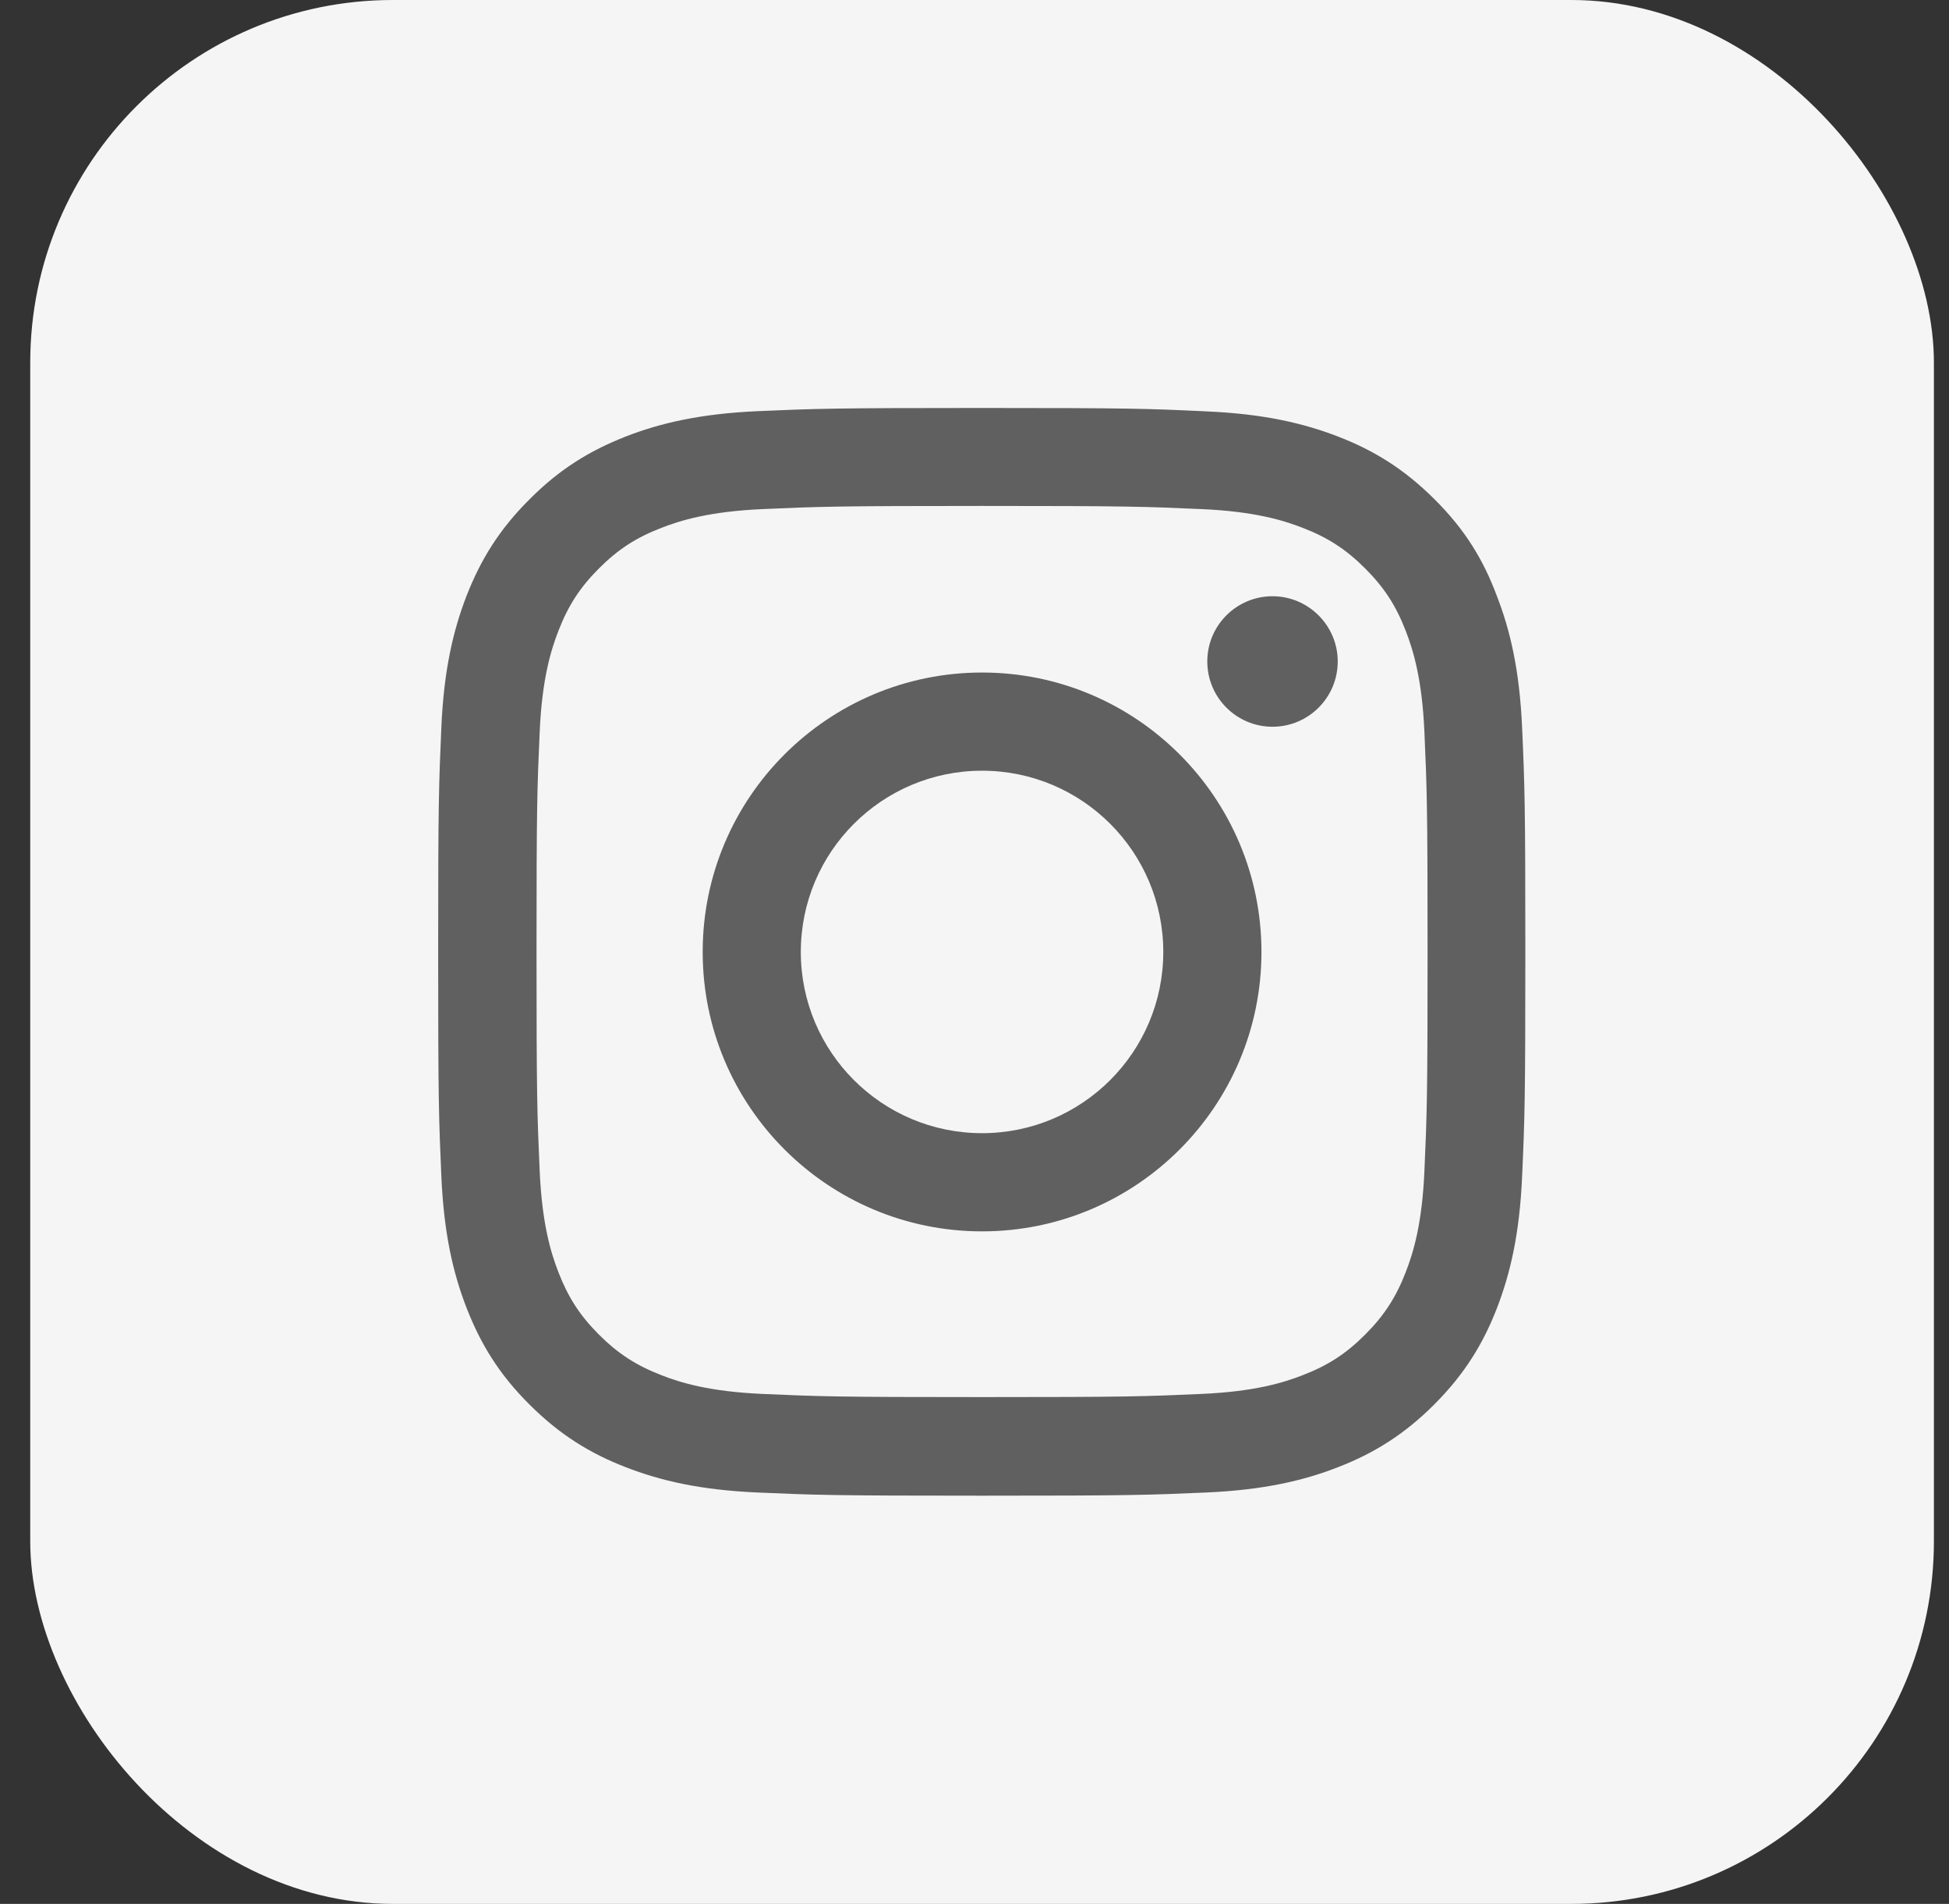
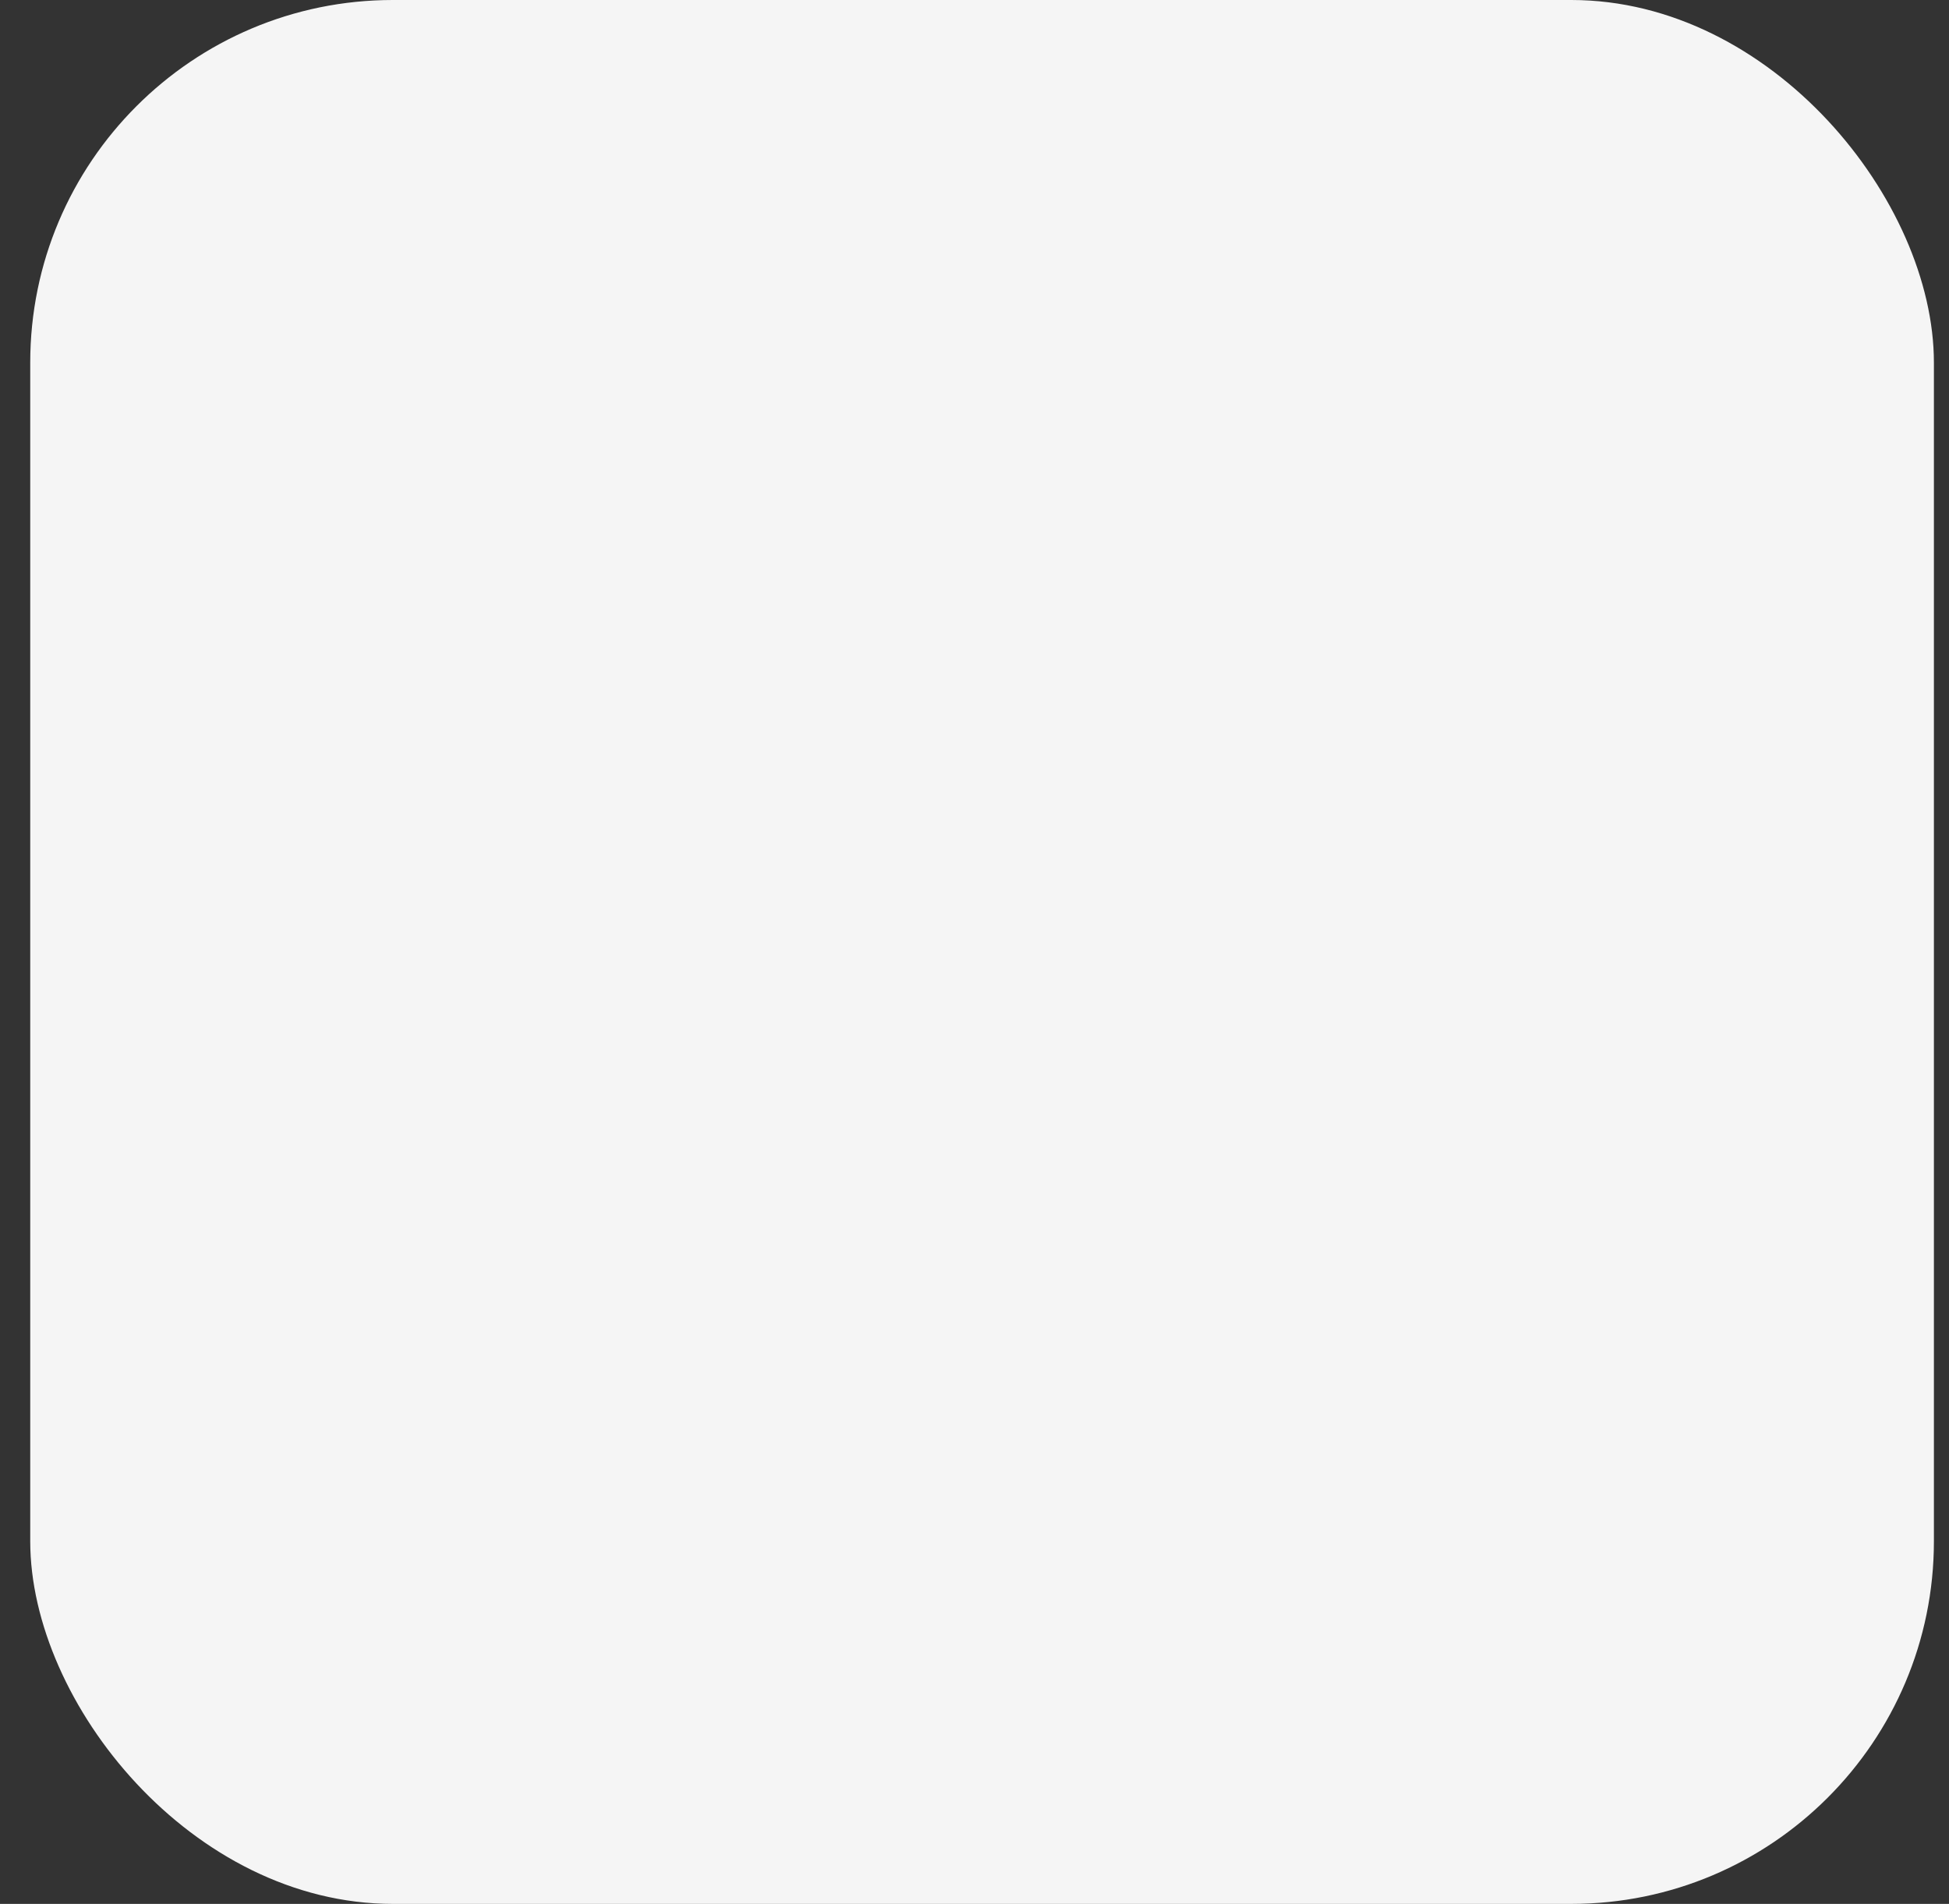
<svg xmlns="http://www.w3.org/2000/svg" width="43" height="42" viewBox="0 0 43 42" fill="none">
  <rect x="0" y="0" width="43" height="42" fill="#333333" stroke="none" />
  <rect x="0.667" width="42" height="42" rx="8" fill="#F5F5F5" />
  <g clip-path="url(#clip0_45_312)">
-     <path d="M21.667 11.161C24.873 11.161 25.253 11.175 26.514 11.231C27.686 11.283 28.318 11.48 28.74 11.644C29.298 11.859 29.701 12.122 30.118 12.539C30.54 12.961 30.798 13.359 31.014 13.917C31.178 14.339 31.375 14.977 31.426 16.144C31.482 17.409 31.496 17.789 31.496 20.991C31.496 24.197 31.482 24.577 31.426 25.837C31.375 27.009 31.178 27.642 31.014 28.064C30.798 28.622 30.535 29.025 30.118 29.442C29.696 29.864 29.298 30.122 28.74 30.337C28.318 30.502 27.681 30.698 26.514 30.75C25.248 30.806 24.868 30.82 21.667 30.82C18.46 30.82 18.081 30.806 16.82 30.75C15.648 30.698 15.015 30.502 14.593 30.337C14.036 30.122 13.632 29.859 13.215 29.442C12.793 29.02 12.536 28.622 12.32 28.064C12.156 27.642 11.959 27.005 11.907 25.837C11.851 24.572 11.837 24.192 11.837 20.991C11.837 17.784 11.851 17.405 11.907 16.144C11.959 14.972 12.156 14.339 12.32 13.917C12.536 13.359 12.798 12.956 13.215 12.539C13.637 12.117 14.036 11.859 14.593 11.644C15.015 11.48 15.653 11.283 16.82 11.231C18.081 11.175 18.46 11.161 21.667 11.161ZM21.667 9C18.409 9 18.001 9.014 16.721 9.07C15.446 9.127 14.57 9.333 13.81 9.628C13.018 9.938 12.348 10.345 11.682 11.016C11.012 11.681 10.604 12.352 10.295 13.139C10 13.903 9.793 14.775 9.737 16.05C9.681 17.334 9.667 17.742 9.667 21C9.667 24.258 9.681 24.666 9.737 25.945C9.793 27.22 10 28.097 10.295 28.856C10.604 29.648 11.012 30.319 11.682 30.984C12.348 31.65 13.018 32.062 13.806 32.367C14.57 32.663 15.442 32.869 16.717 32.925C17.996 32.981 18.404 32.995 21.662 32.995C24.92 32.995 25.328 32.981 26.607 32.925C27.882 32.869 28.759 32.663 29.518 32.367C30.306 32.062 30.976 31.65 31.642 30.984C32.307 30.319 32.72 29.648 33.025 28.861C33.32 28.097 33.526 27.225 33.582 25.95C33.639 24.67 33.653 24.262 33.653 21.005C33.653 17.747 33.639 17.339 33.582 16.059C33.526 14.784 33.32 13.908 33.025 13.148C32.729 12.352 32.321 11.681 31.651 11.016C30.985 10.35 30.315 9.938 29.528 9.633C28.764 9.338 27.892 9.131 26.617 9.075C25.332 9.014 24.925 9 21.667 9Z" fill="#606060" />
    <path d="M21.667 14.836C18.264 14.836 15.503 17.597 15.503 21C15.503 24.403 18.264 27.164 21.667 27.164C25.07 27.164 27.831 24.403 27.831 21C27.831 17.597 25.07 14.836 21.667 14.836ZM21.667 24.998C19.459 24.998 17.668 23.208 17.668 21C17.668 18.792 19.459 17.002 21.667 17.002C23.875 17.002 25.665 18.792 25.665 21C25.665 23.208 23.875 24.998 21.667 24.998Z" fill="#606060" />
    <path d="M29.514 14.592C29.514 15.389 28.867 16.032 28.075 16.032C27.278 16.032 26.636 15.385 26.636 14.592C26.636 13.796 27.282 13.153 28.075 13.153C28.867 13.153 29.514 13.8 29.514 14.592Z" fill="#606060" />
  </g>
  <defs>
    <clipPath id="clip0_45_312">
-       <rect width="24" height="24" fill="white" transform="translate(9.667 9)" />
-     </clipPath>
+       </clipPath>
  </defs>
</svg>